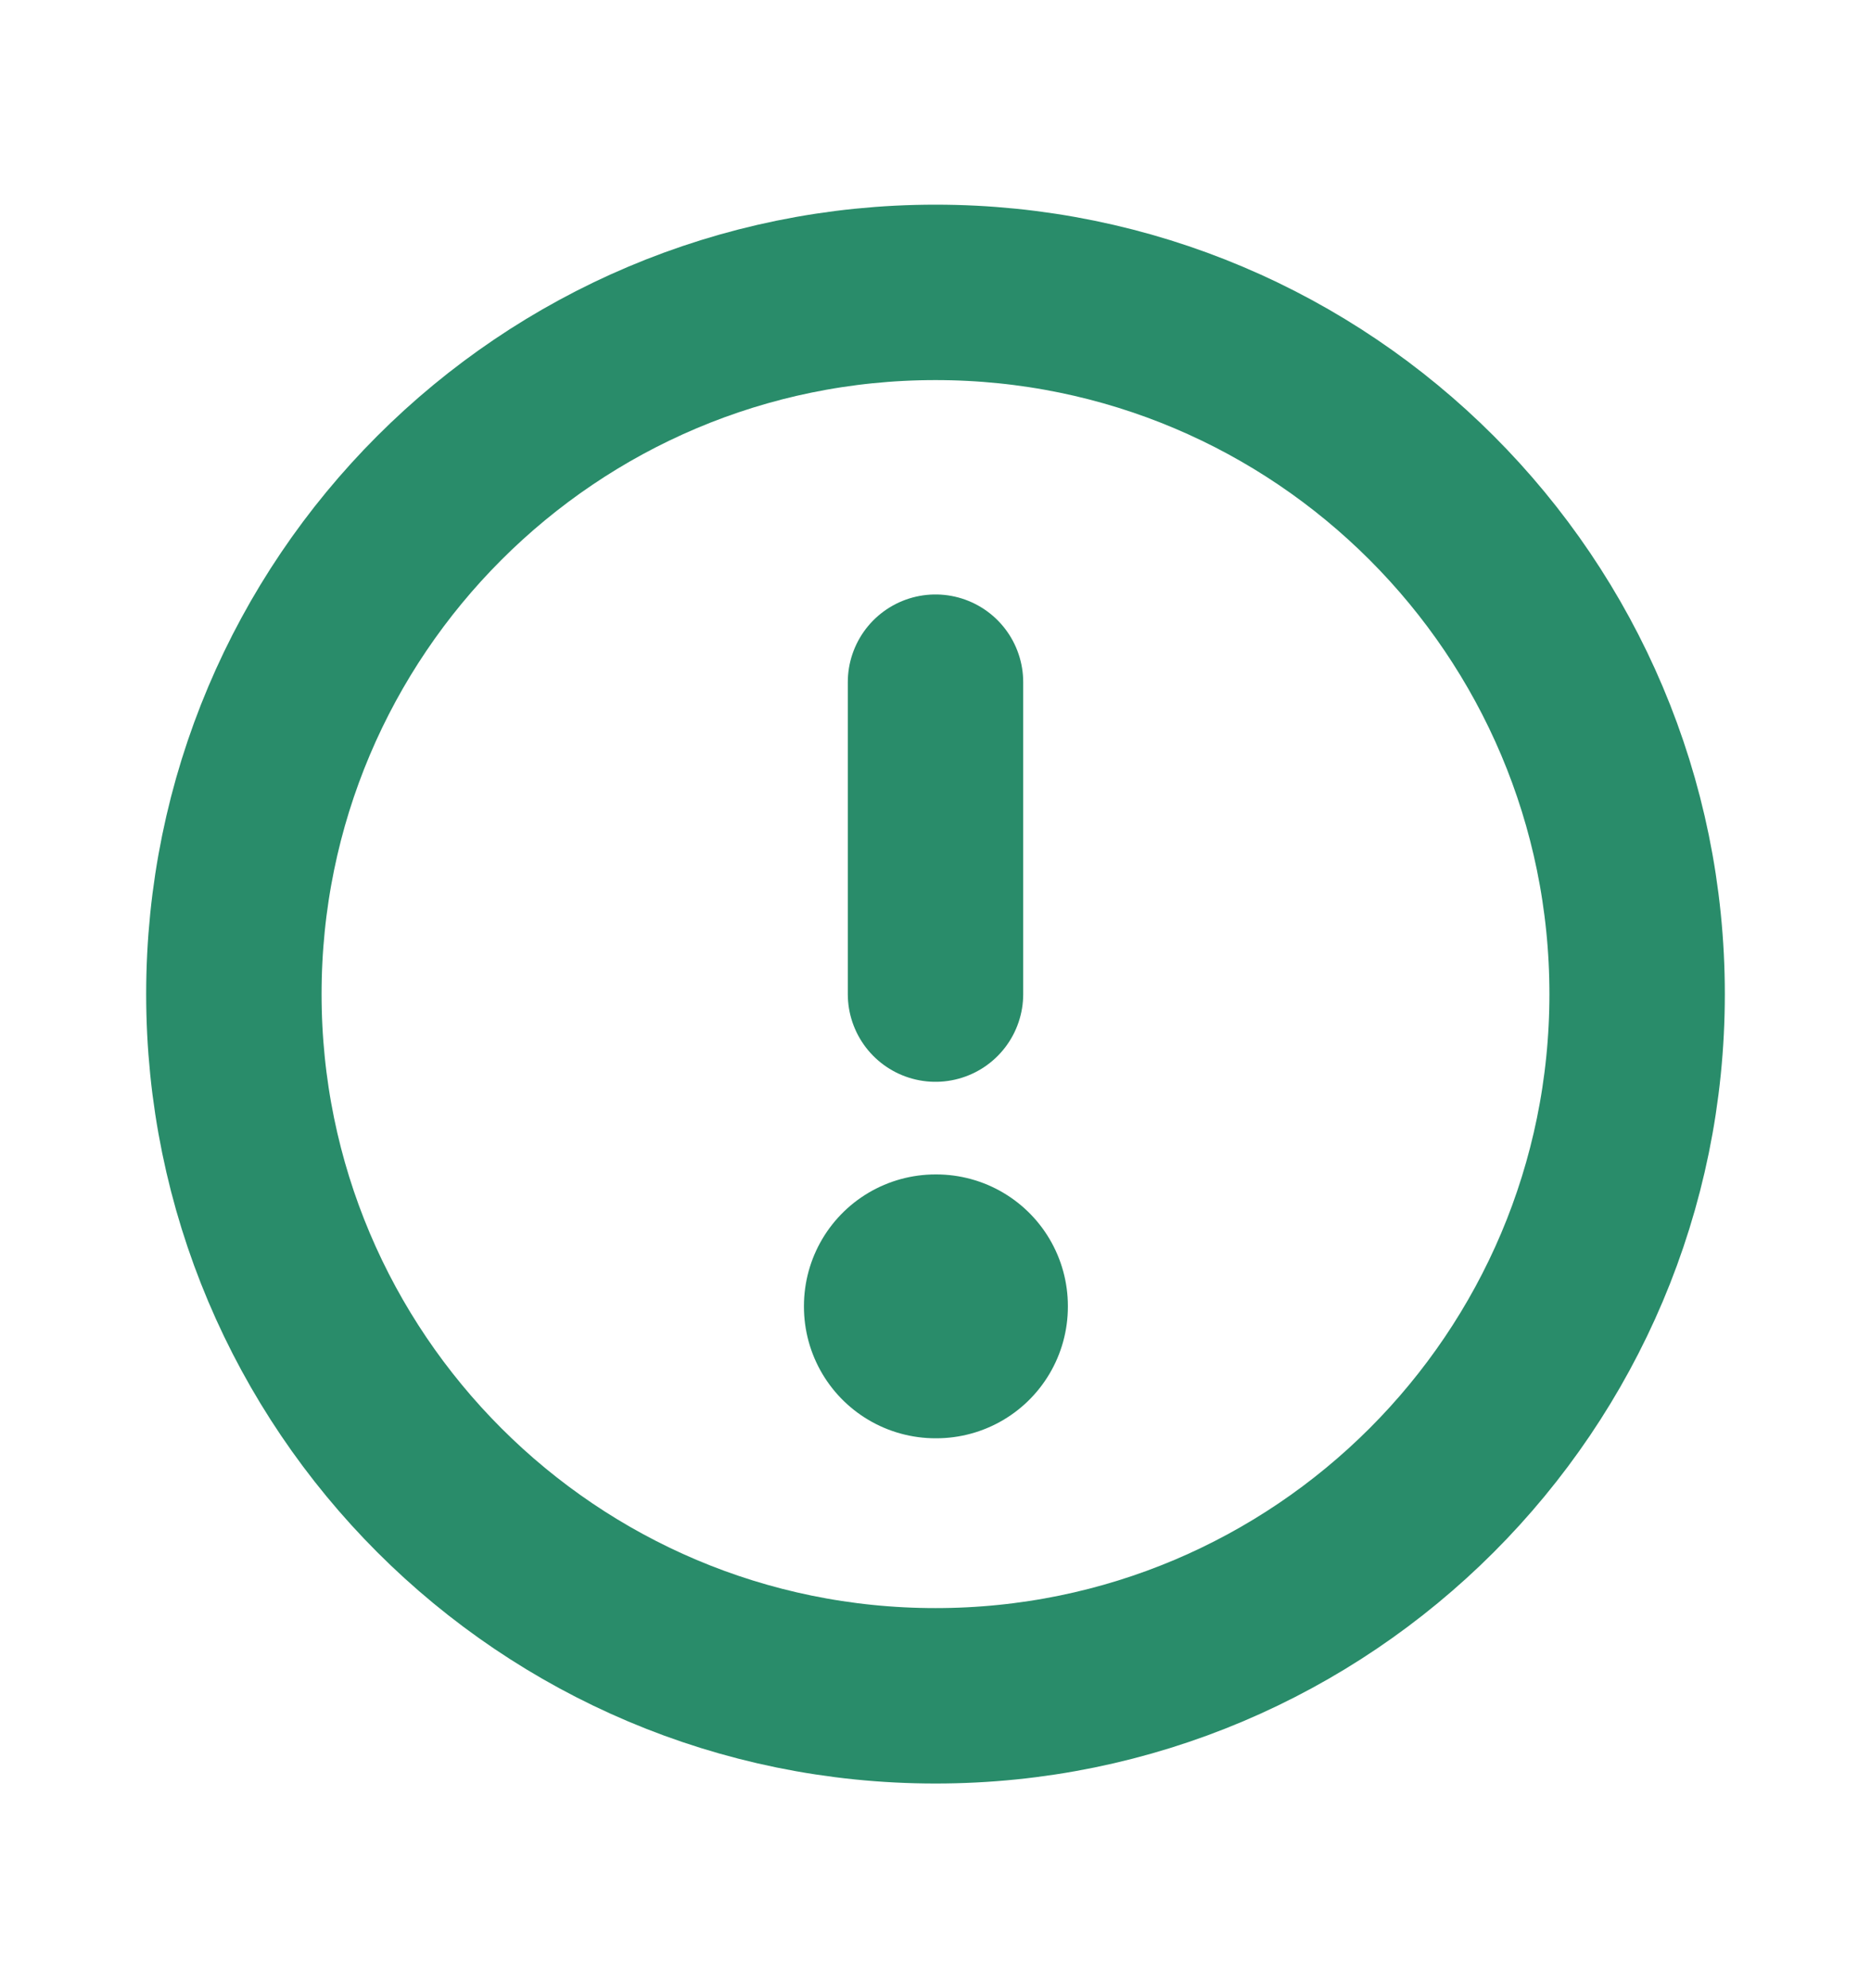
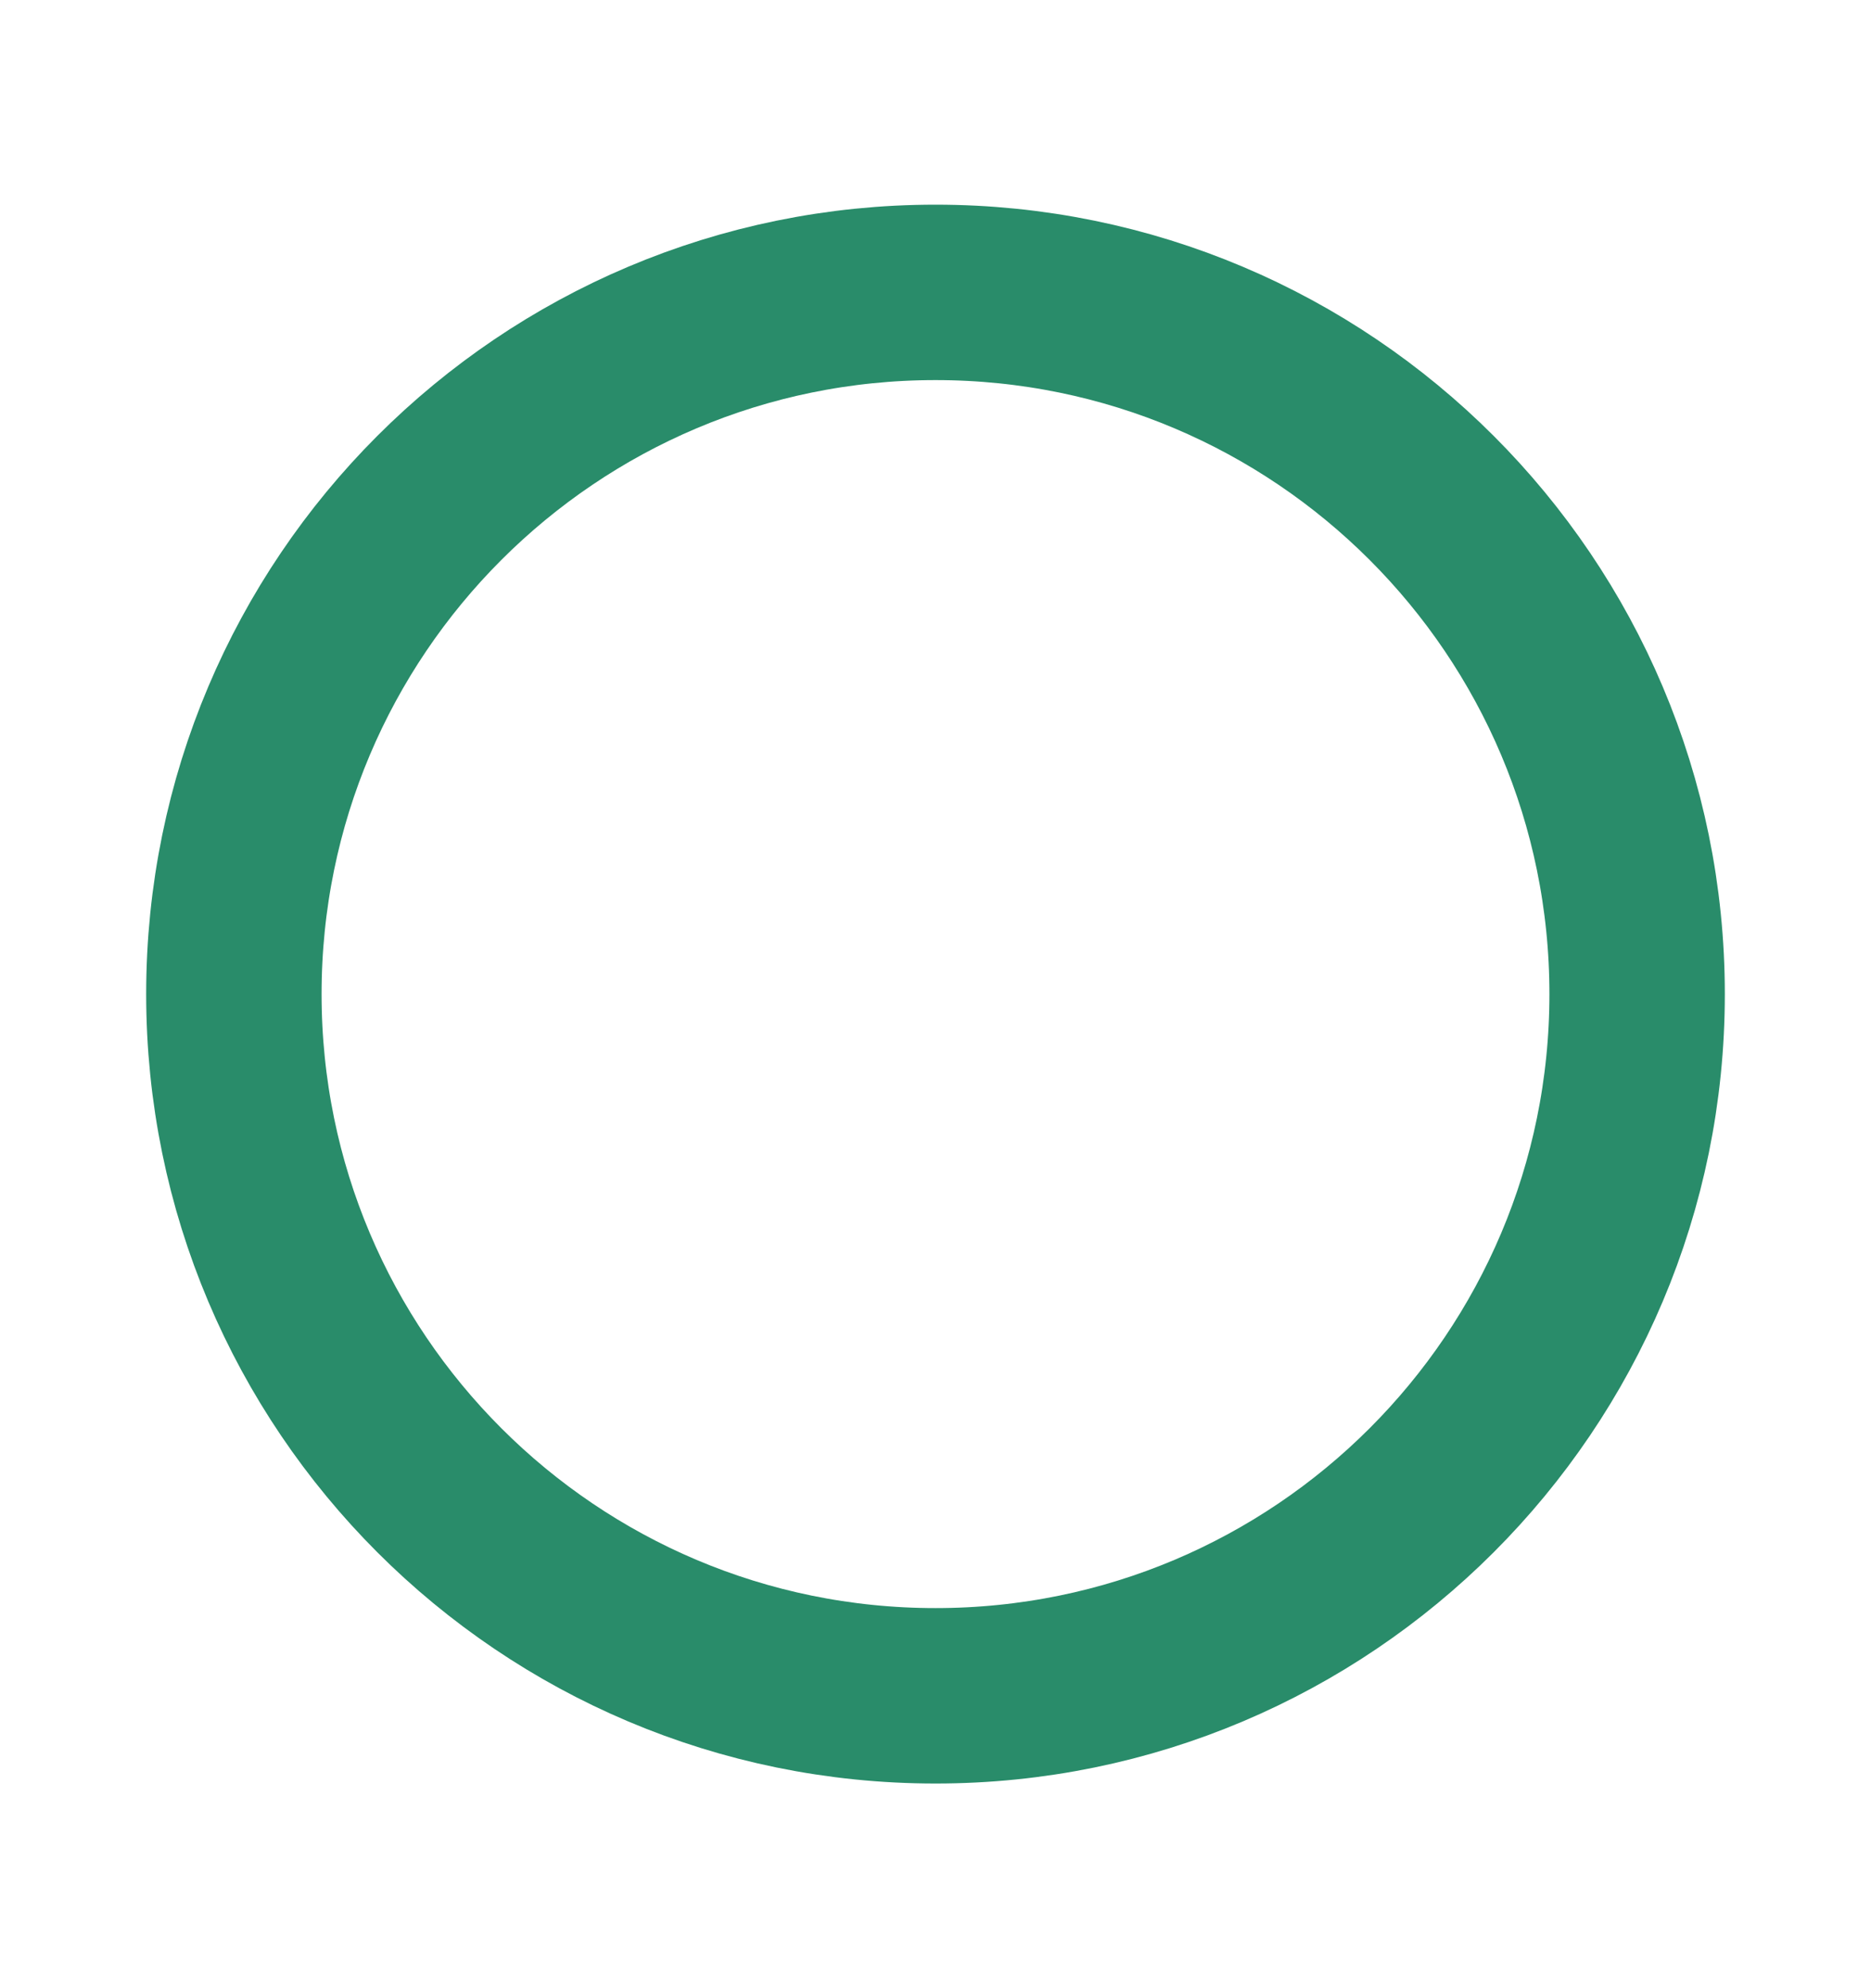
<svg xmlns="http://www.w3.org/2000/svg" width="16" height="17" viewBox="0 0 16 17" fill="none">
  <path d="M8 14.5C11.314 14.5 14 11.814 14 8.5C14 5.186 11.314 2.5 8 2.5C4.686 2.5 2 5.186 2 8.5C2 11.814 4.686 14.5 8 14.5Z" stroke="#298C6A" stroke-width="1.5" stroke-linecap="round" stroke-linejoin="round" />
-   <path d="M8 11.167H8.007V11.173H8V11.167Z" stroke="#298C6A" stroke-width="2.25" stroke-linejoin="round" />
-   <path d="M8 8.5V5.833" stroke="#298C6A" stroke-width="1.5" stroke-linecap="round" stroke-linejoin="round" />
</svg>